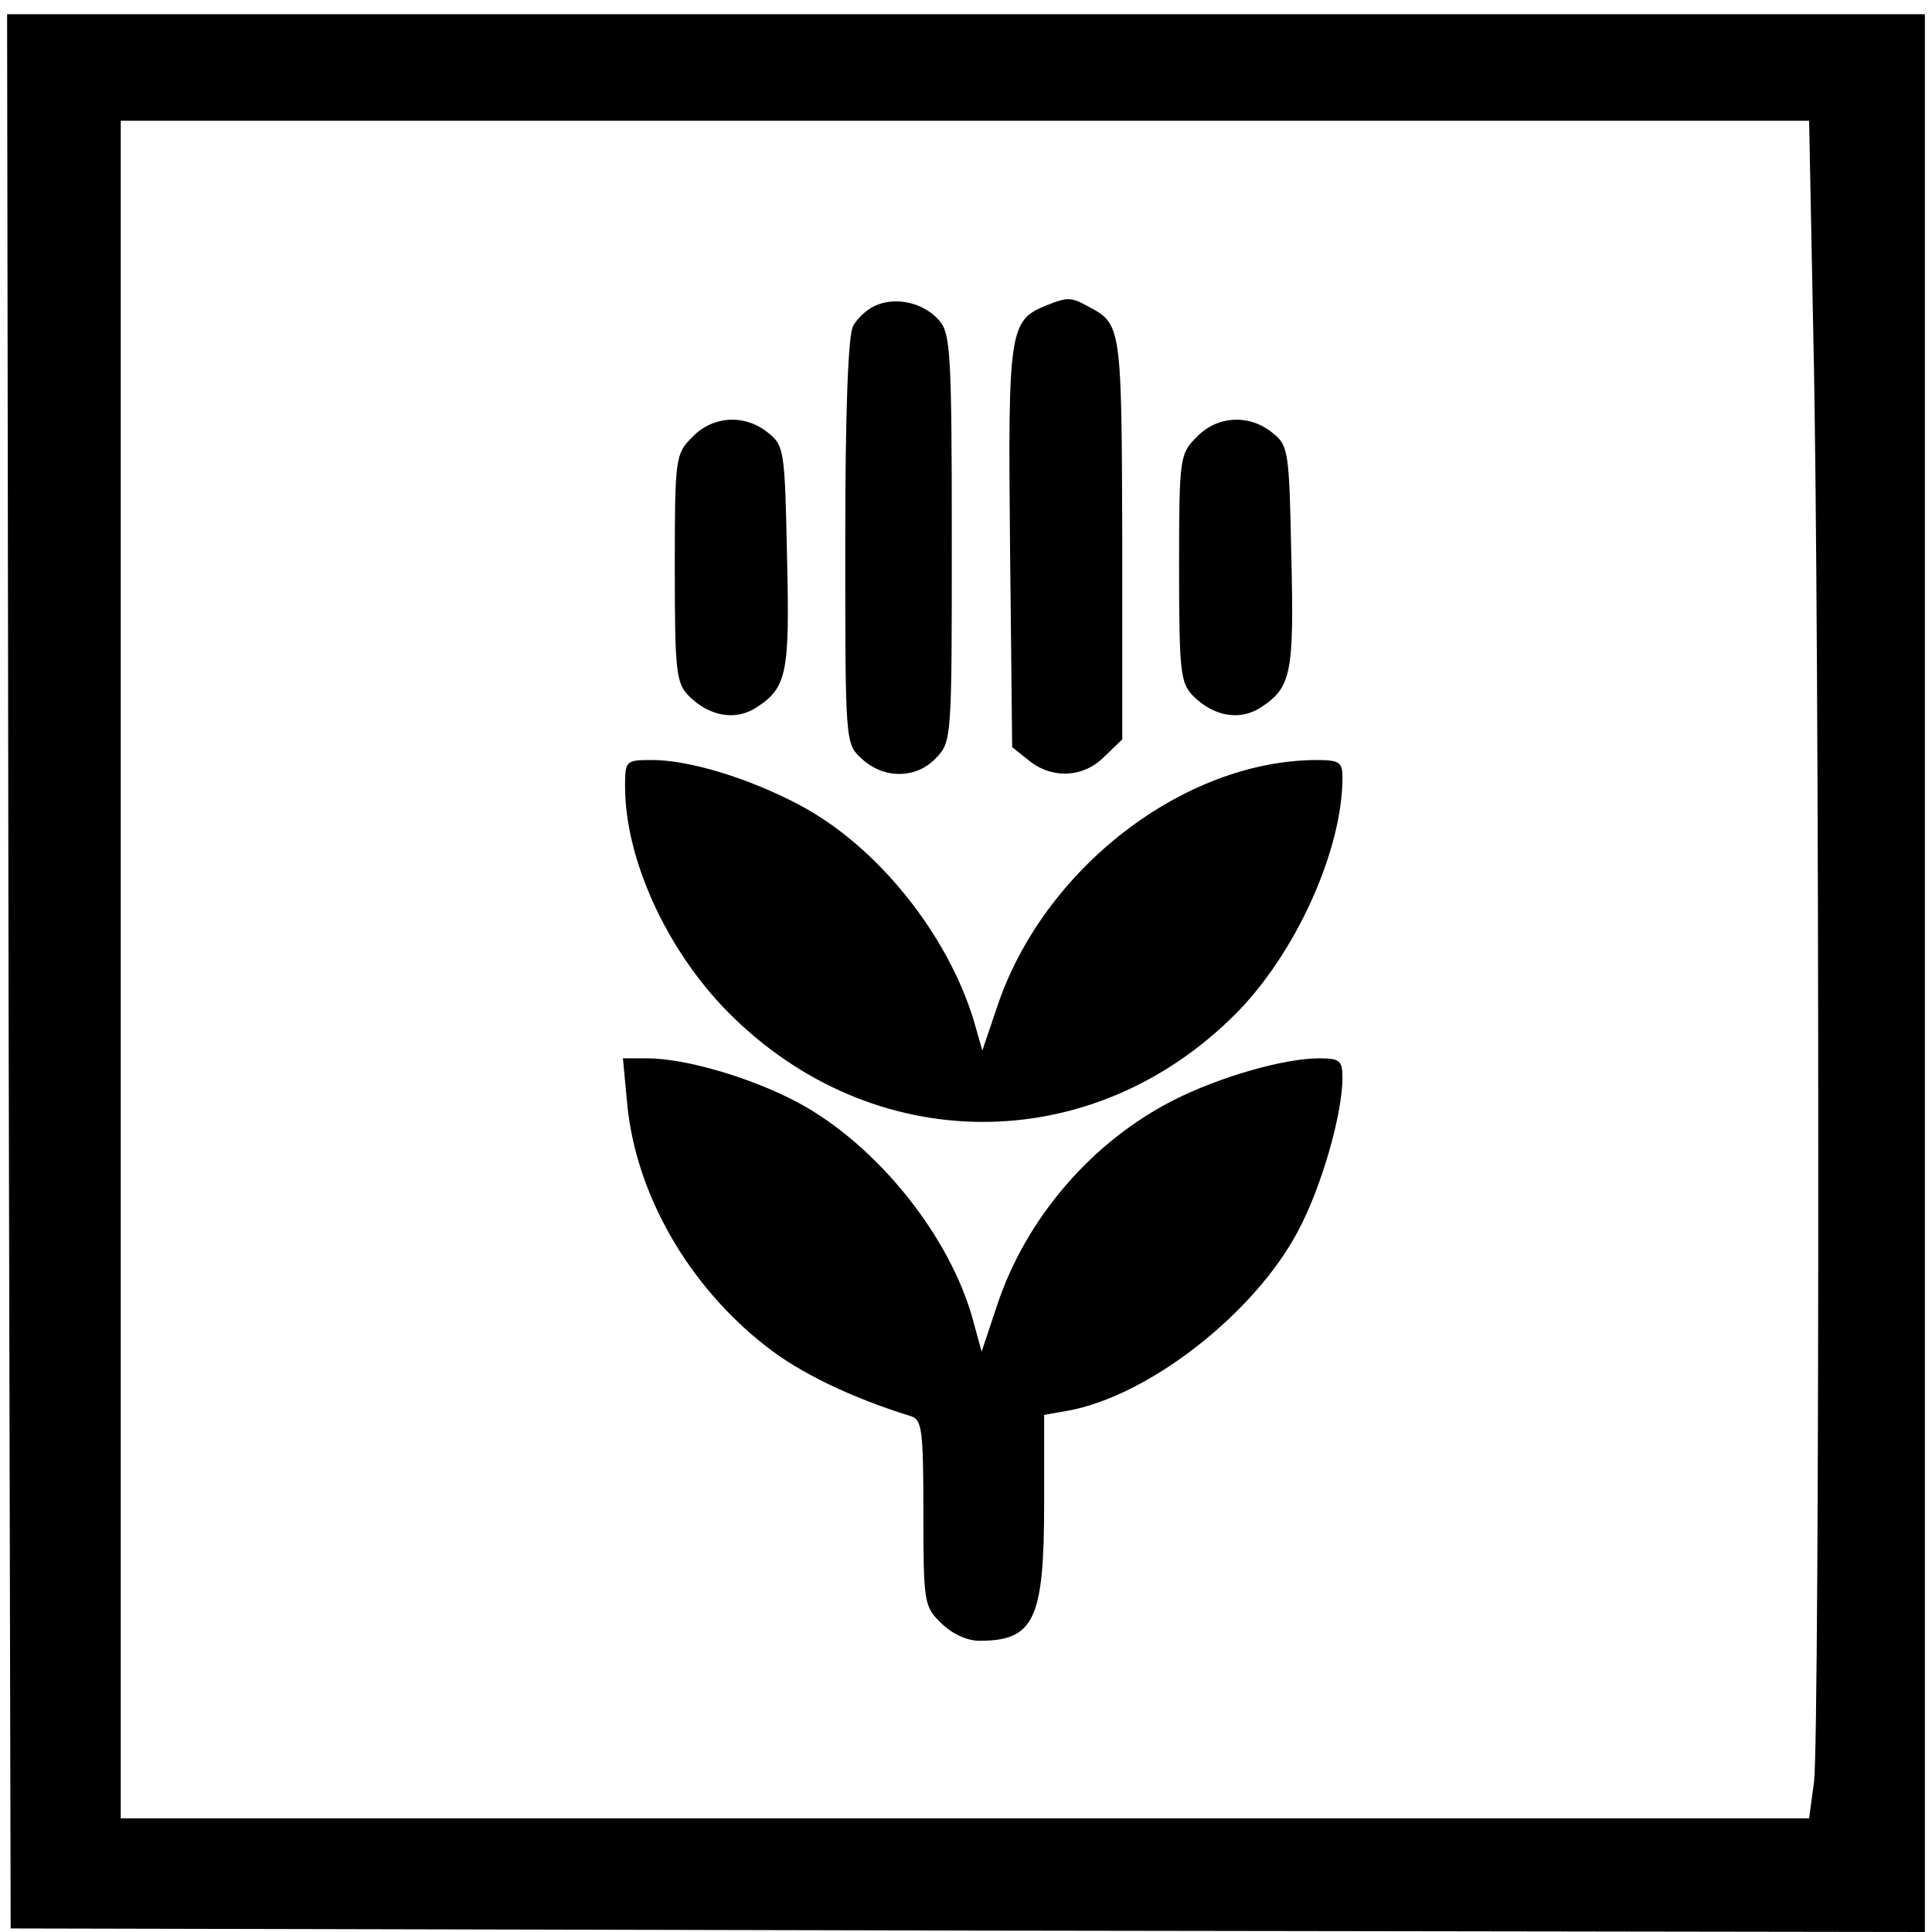
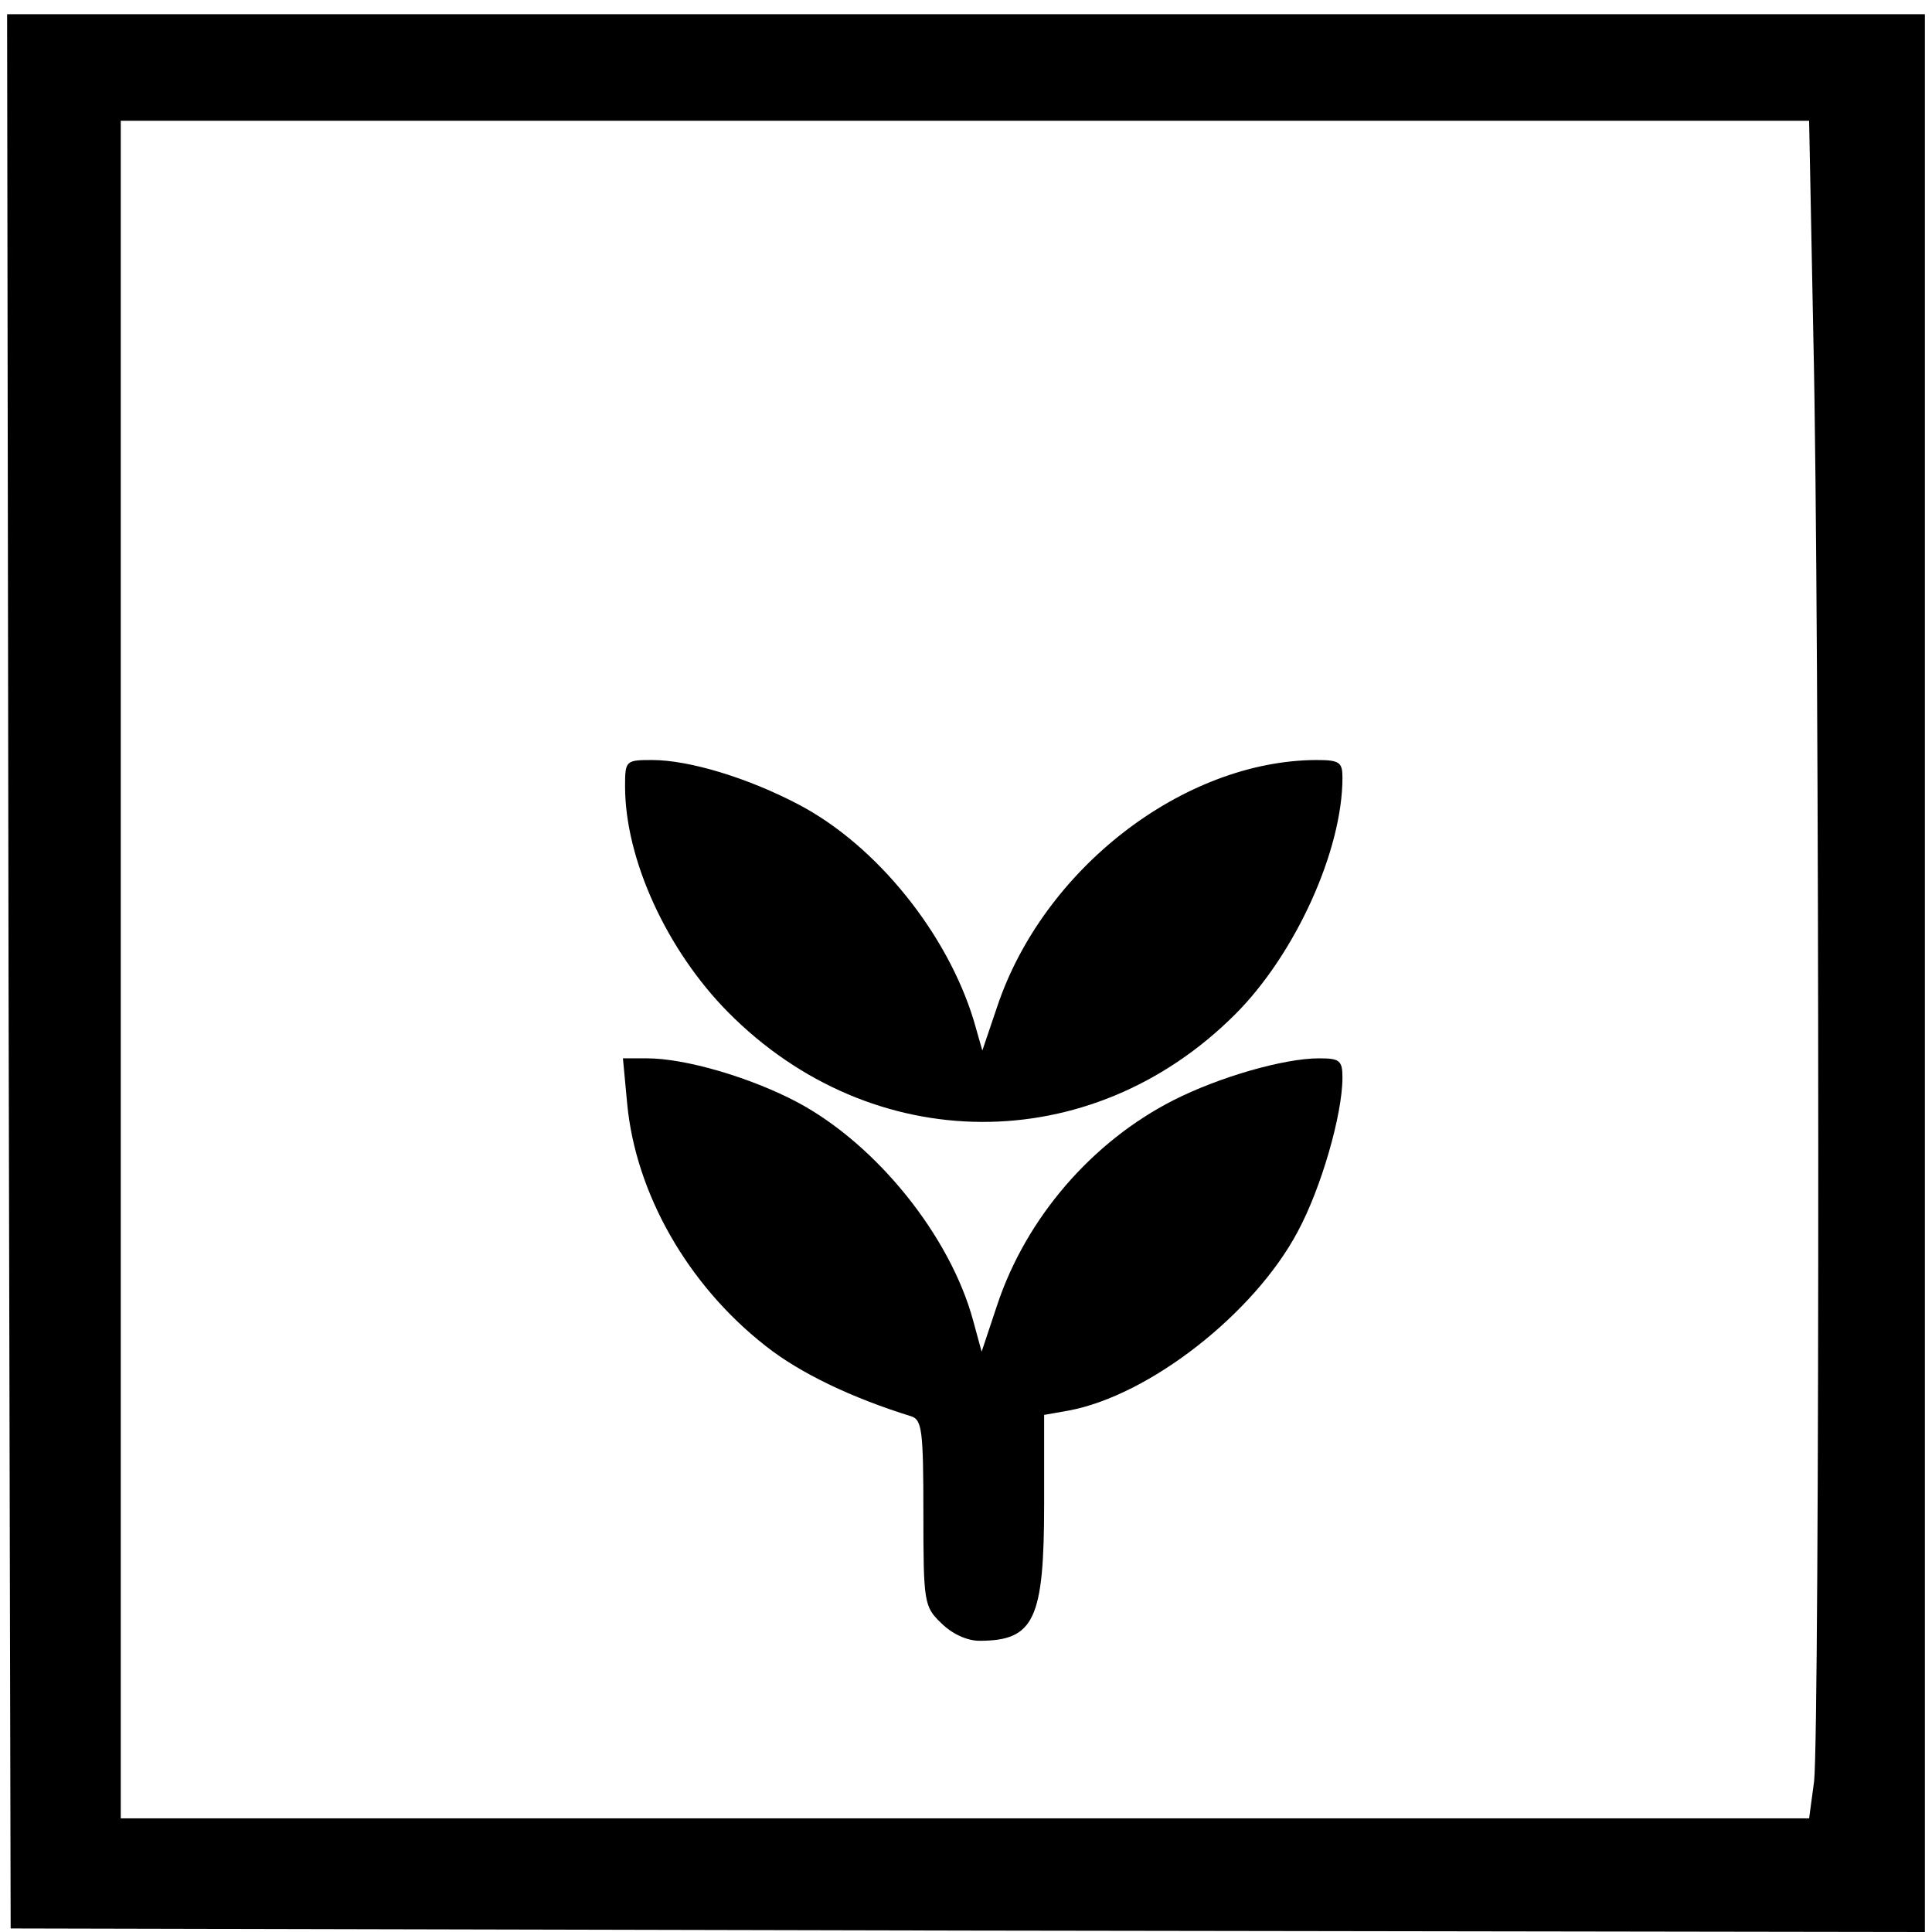
<svg xmlns="http://www.w3.org/2000/svg" version="1.0" width="272pt" height="272pt" viewBox="0 0 272 272" preserveAspectRatio="xMidYMid meet">
  <g transform="translate(0,272) scale(0.1,-0.1)" fill="#000000" stroke="none">
    <path d="M12 1353 l3 -1348 1348 -3 1347 -2 0 1350 0 1350 -1350 0 -1350 0 2 -1347z m2541 890 c9 -392 9 -1961 1 -2031 l-7 -52 -1188 0 -1189 0 0 1195 0 1195 1188 0 1189 0 6 -307z" />
-     <path d="M1233 2290 c-12 -5 -26 -18 -32 -29 -7 -13 -11 -122 -11 -304 0 -283 0 -284 23 -305 31 -29 77 -29 105 1 22 23 22 29 22 309 0 258 -2 288 -17 306 -21 25 -60 35 -90 22z" />
-     <path d="M1473 2290 c-52 -21 -54 -35 -51 -340 l3 -282 24 -19 c32 -26 77 -24 106 6 l25 24 0 283 c-1 297 -1 302 -47 326 -25 14 -30 14 -60 2z" />
-     <path d="M975 2105 c-24 -24 -25 -28 -25 -185 0 -146 2 -162 20 -180 29 -29 66 -35 95 -16 43 28 47 48 43 213 -3 149 -4 156 -27 174 -32 26 -77 24 -106 -6z" />
-     <path d="M1685 2105 c-24 -24 -25 -28 -25 -185 0 -146 2 -162 20 -180 29 -29 66 -35 95 -16 43 28 47 48 43 213 -3 149 -4 156 -27 174 -32 26 -77 24 -106 -6z" />
    <path d="M880 1613 c0 -103 59 -231 145 -318 203 -205 511 -206 714 -3 85 85 151 231 151 333 0 22 -4 25 -37 25 -187 -1 -384 -153 -449 -347 l-21 -62 -12 42 c-37 122 -136 246 -246 304 -72 38 -155 63 -207 63 -37 0 -38 -1 -38 -37z" />
    <path d="M883 1166 c12 -126 85 -255 195 -341 48 -38 121 -73 205 -99 15 -5 17 -20 17 -136 0 -126 1 -132 25 -155 15 -15 36 -25 54 -25 77 0 91 30 91 193 l0 125 34 6 c114 21 262 137 323 252 33 61 63 165 63 217 0 24 -4 27 -33 27 -49 0 -140 -26 -205 -59 -114 -58 -207 -165 -248 -288 l-22 -66 -12 44 c-32 118 -135 247 -247 307 -66 35 -158 62 -212 62 l-34 0 6 -64z" />
  </g>
</svg>